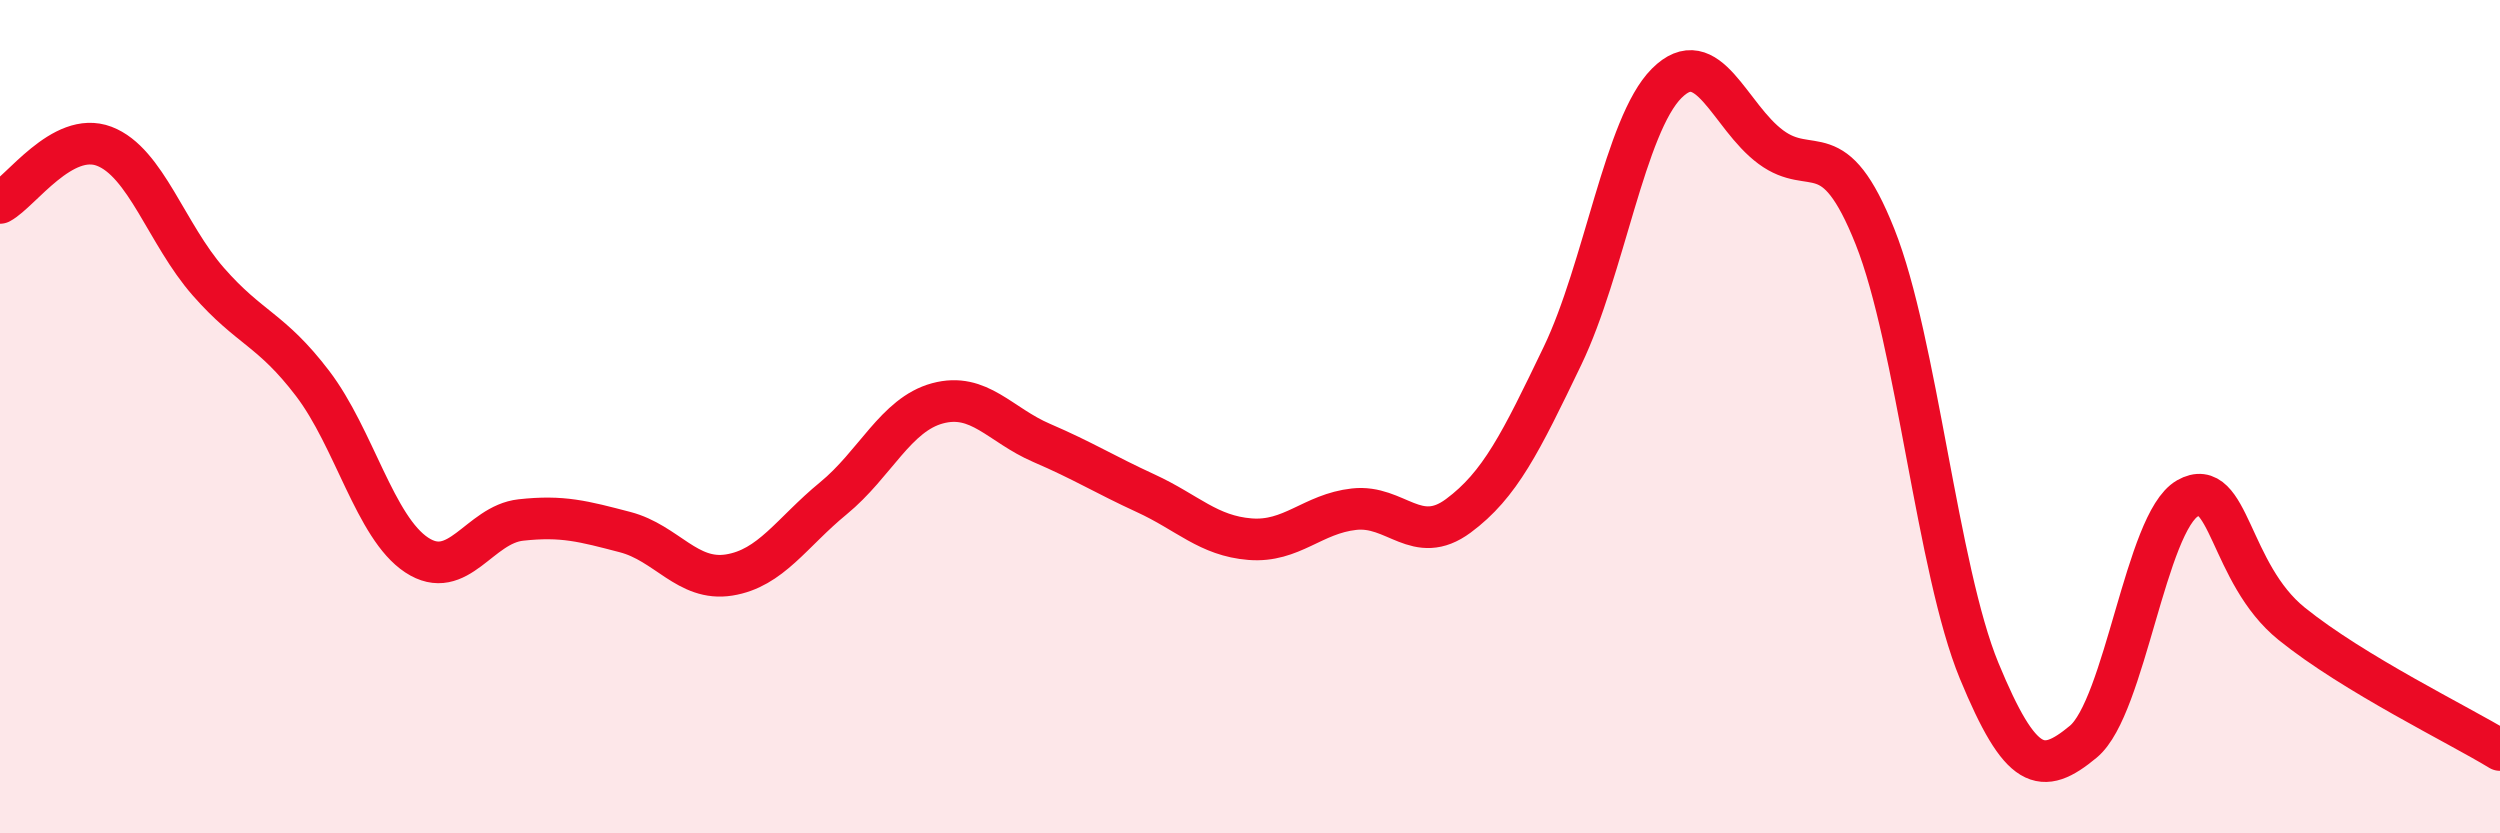
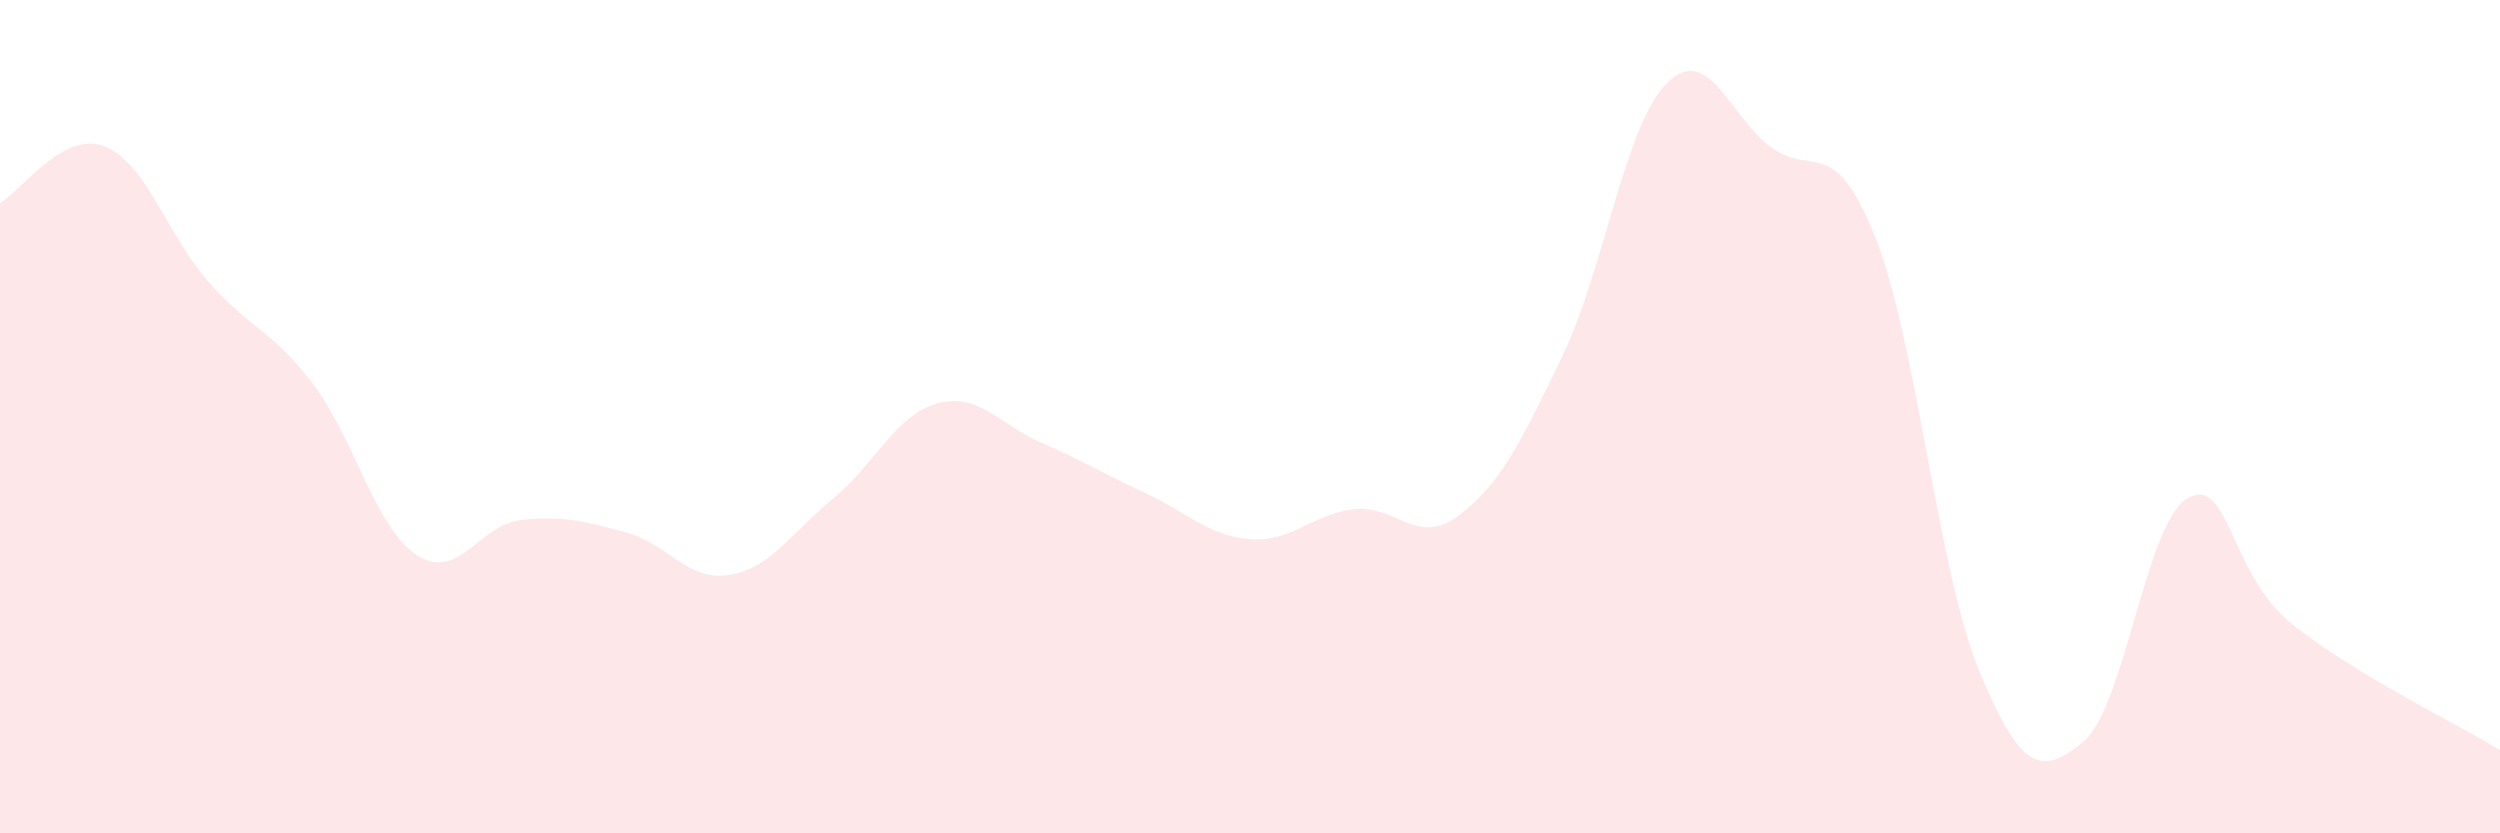
<svg xmlns="http://www.w3.org/2000/svg" width="60" height="20" viewBox="0 0 60 20">
  <path d="M 0,4.87 C 0.5,4.6 1.5,3.13 2.5,3.51 C 3.5,3.89 4,5.62 5,6.76 C 6,7.9 6.5,7.89 7.5,9.2 C 8.5,10.51 9,12.66 10,13.32 C 11,13.98 11.5,12.59 12.5,12.48 C 13.5,12.37 14,12.51 15,12.77 C 16,13.03 16.5,13.96 17.5,13.8 C 18.5,13.64 19,12.78 20,11.96 C 21,11.14 21.5,9.95 22.5,9.68 C 23.5,9.41 24,10.2 25,10.63 C 26,11.06 26.5,11.38 27.5,11.84 C 28.5,12.3 29,12.86 30,12.94 C 31,13.02 31.5,12.33 32.5,12.22 C 33.5,12.11 34,13.12 35,12.38 C 36,11.64 36.5,10.62 37.5,8.54 C 38.5,6.46 39,3 40,2 C 41,1 41.5,2.79 42.5,3.53 C 43.5,4.27 44,3.17 45,5.68 C 46,8.19 46.5,13.68 47.5,16.1 C 48.5,18.52 49,18.63 50,17.8 C 51,16.97 51.5,12.53 52.5,11.96 C 53.5,11.39 53.5,13.76 55,14.97 C 56.5,16.18 59,17.39 60,18L60 20L0 20Z" fill="#EB0A25" opacity="0.1" stroke-linecap="round" stroke-linejoin="round" />
-   <path d="M 0,4.87 C 0.5,4.6 1.5,3.13 2.5,3.51 C 3.5,3.89 4,5.62 5,6.76 C 6,7.9 6.5,7.89 7.5,9.2 C 8.5,10.51 9,12.66 10,13.32 C 11,13.98 11.5,12.59 12.5,12.48 C 13.5,12.37 14,12.51 15,12.77 C 16,13.03 16.5,13.96 17.5,13.8 C 18.5,13.64 19,12.78 20,11.96 C 21,11.14 21.5,9.95 22.5,9.68 C 23.5,9.41 24,10.2 25,10.63 C 26,11.06 26.5,11.38 27.5,11.84 C 28.5,12.3 29,12.86 30,12.94 C 31,13.02 31.5,12.33 32.5,12.22 C 33.5,12.11 34,13.12 35,12.38 C 36,11.64 36.5,10.62 37.5,8.54 C 38.5,6.46 39,3 40,2 C 41,1 41.5,2.79 42.5,3.53 C 43.5,4.27 44,3.17 45,5.68 C 46,8.19 46.5,13.68 47.5,16.1 C 48.5,18.52 49,18.63 50,17.8 C 51,16.97 51.5,12.53 52.5,11.96 C 53.5,11.39 53.5,13.76 55,14.97 C 56.5,16.18 59,17.39 60,18" stroke="#EB0A25" stroke-width="1" fill="none" stroke-linecap="round" stroke-linejoin="round" />
</svg>